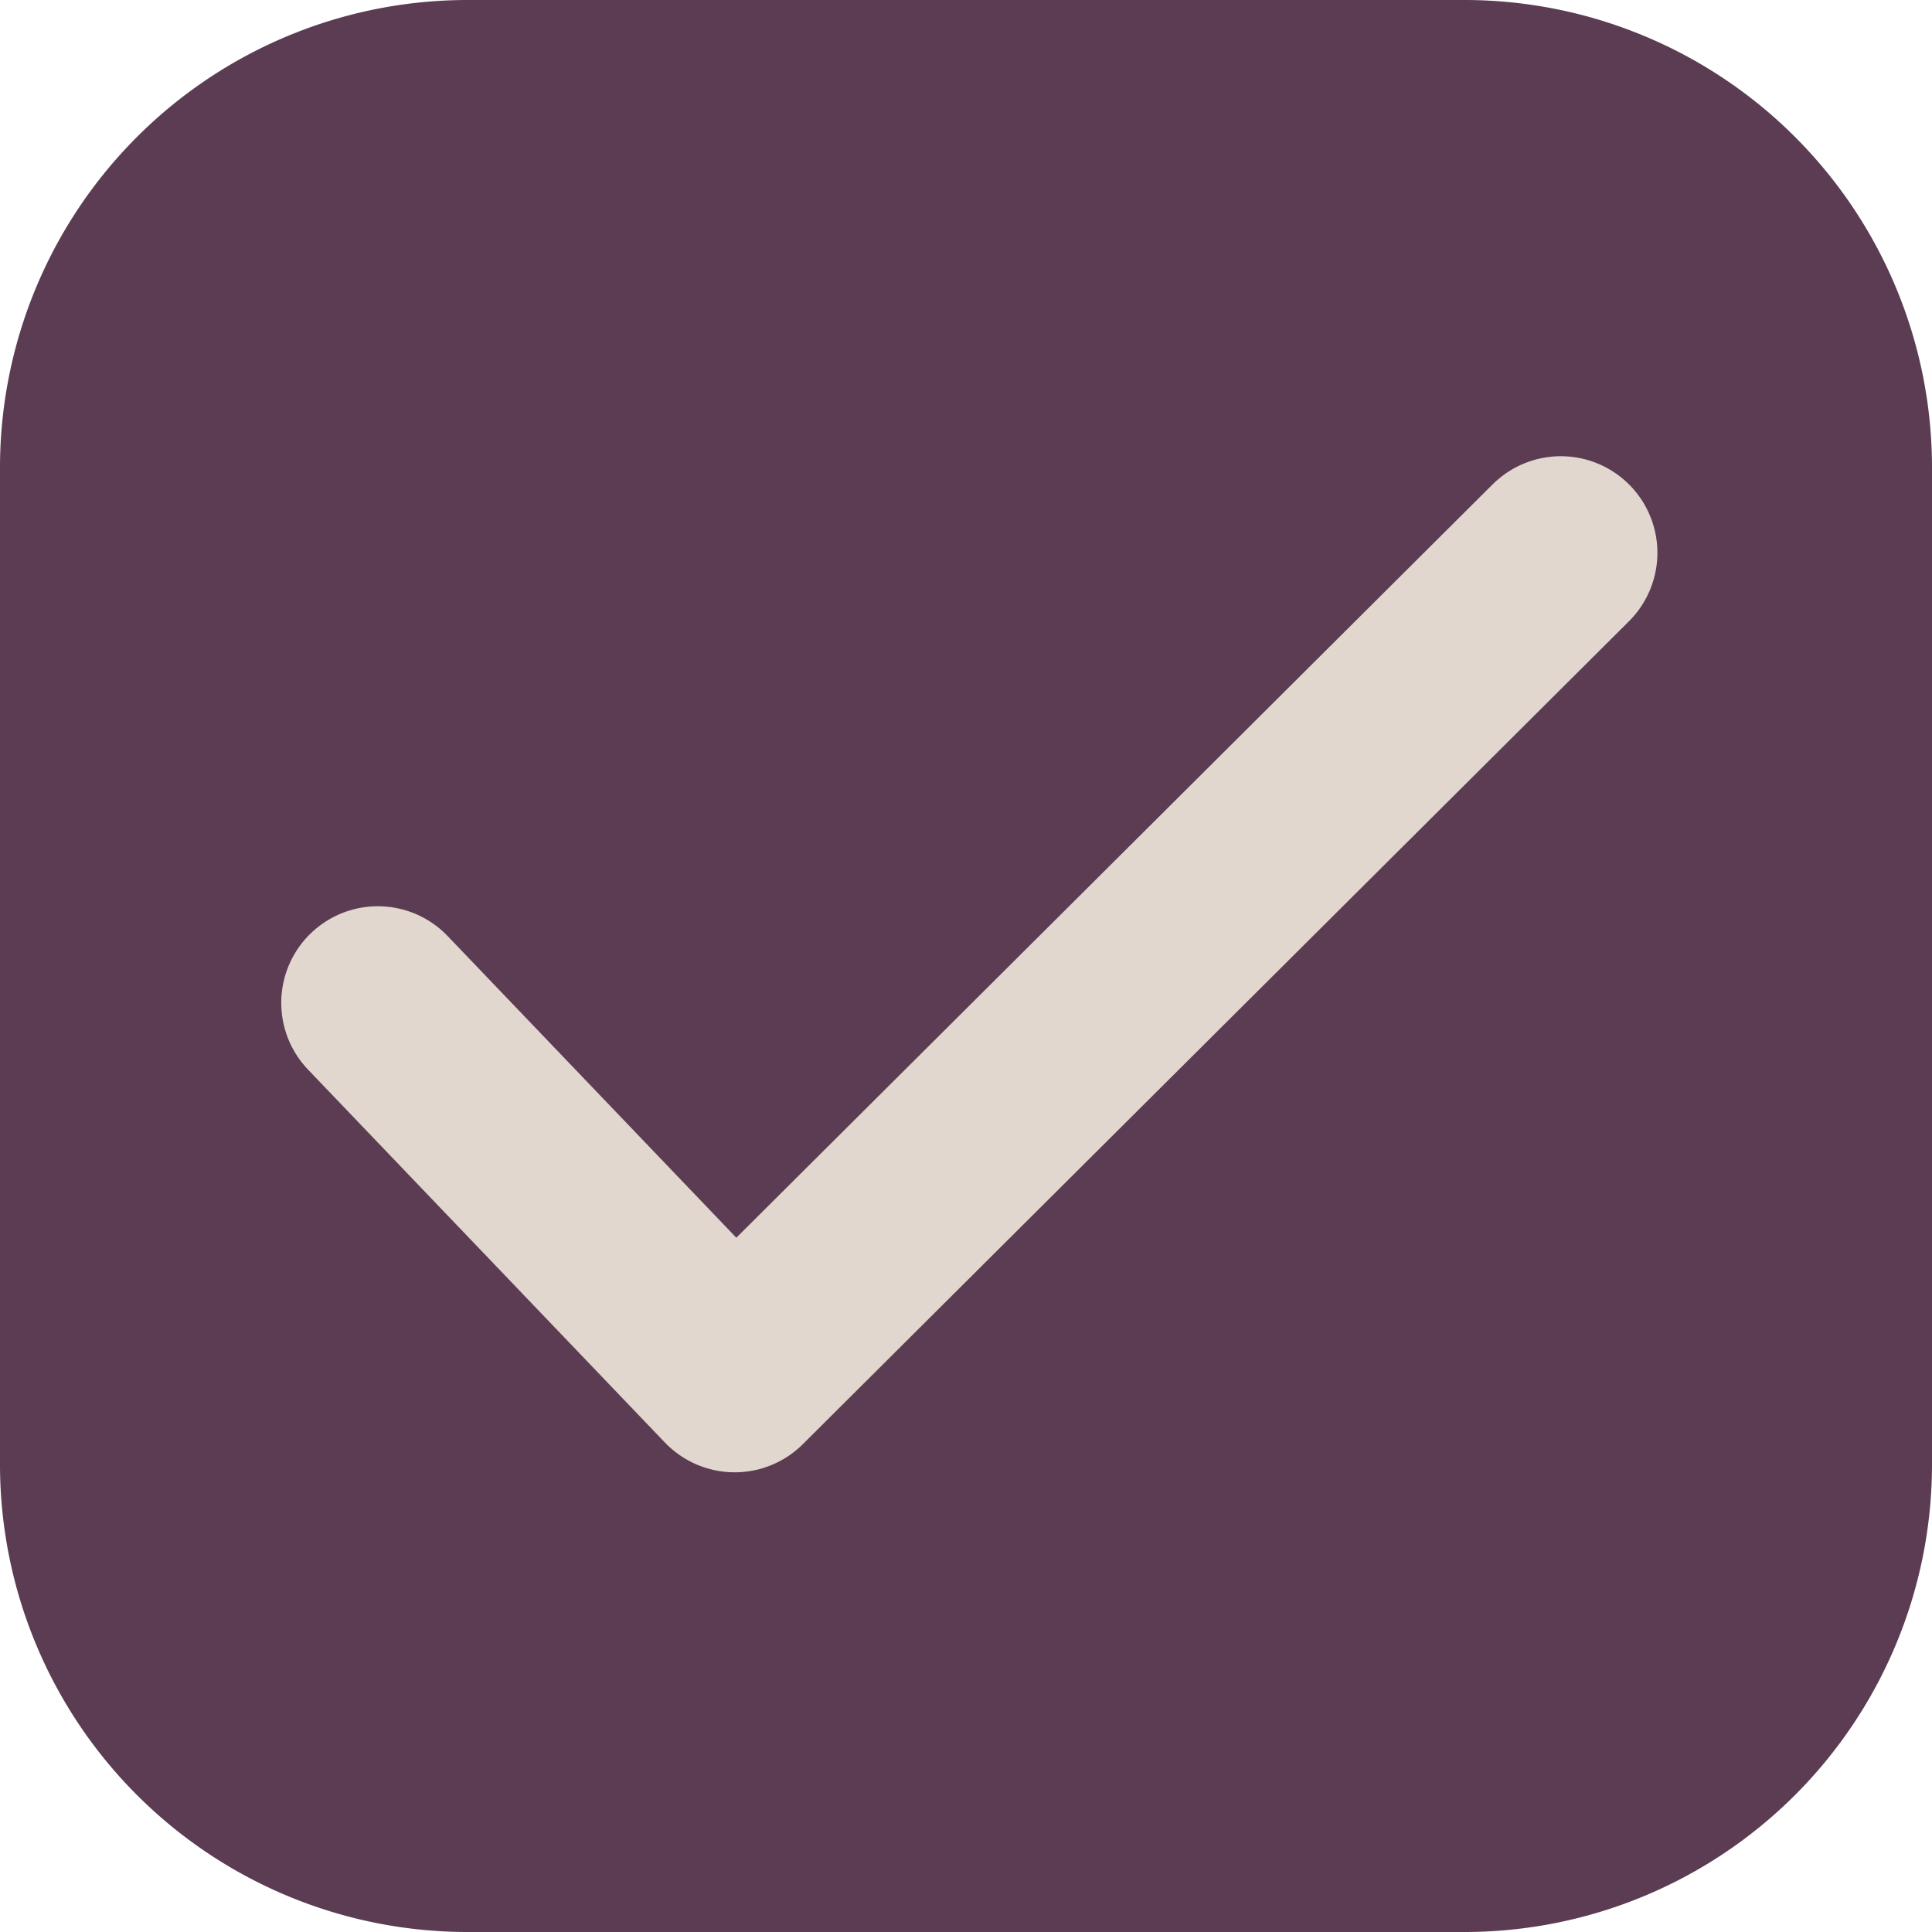
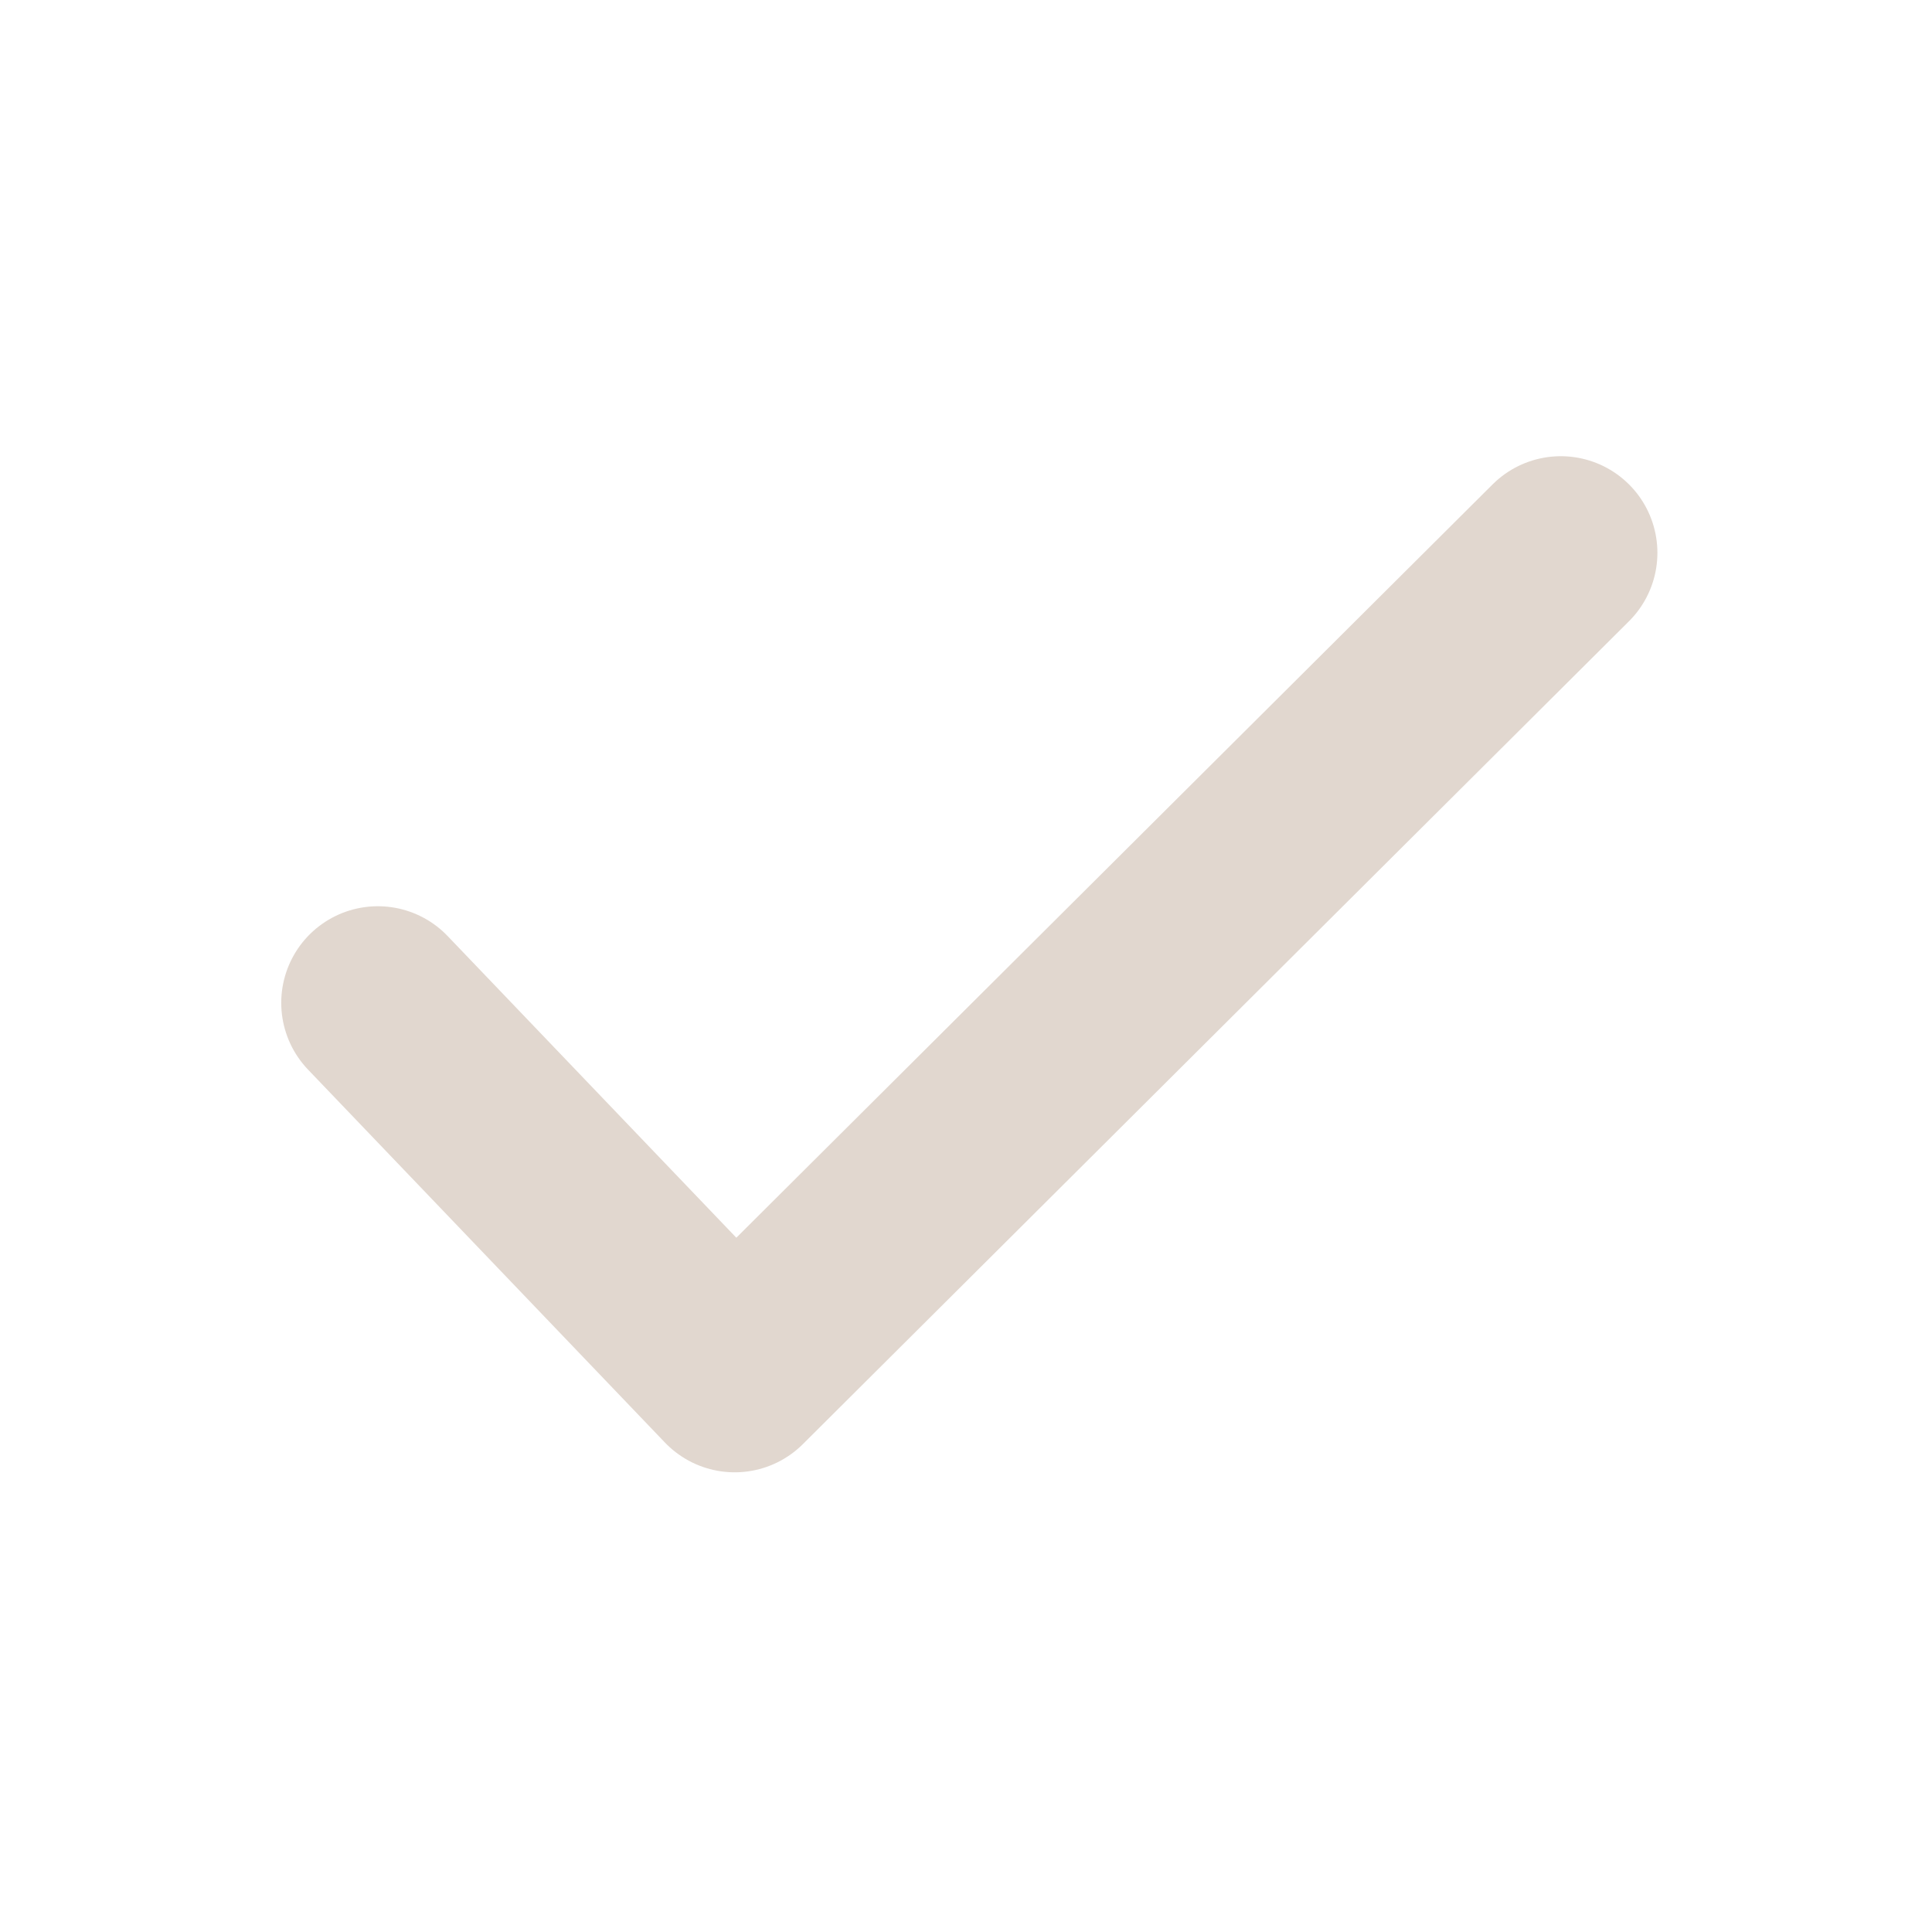
<svg xmlns="http://www.w3.org/2000/svg" width="30" height="30" viewBox="0 0 30 30">
  <g id="ic-spotter-ansible-automation-platform" transform="translate(12996 18143)">
-     <path id="Path_65453" data-name="Path 65453" d="M7.261,0H22.739A7.261,7.261,0,0,1,30,7.261V22.739A7.261,7.261,0,0,1,22.739,30H7.261A7.261,7.261,0,0,1,0,22.739V7.261A7.261,7.261,0,0,1,7.261,0Z" transform="translate(-12996 -18143)" fill="#5c3c53" />
    <g id="Group_198" data-name="Group 198" transform="translate(-12990.133 -18134.416)">
      <path id="Union_1" data-name="Union 1" d="M0,6.988l5.541,5.79ZM18.369,0,5.541,12.778Z" fill="none" stroke="#e1d7cf" stroke-linecap="round" stroke-linejoin="round" stroke-width="3" />
    </g>
  </g>
</svg>